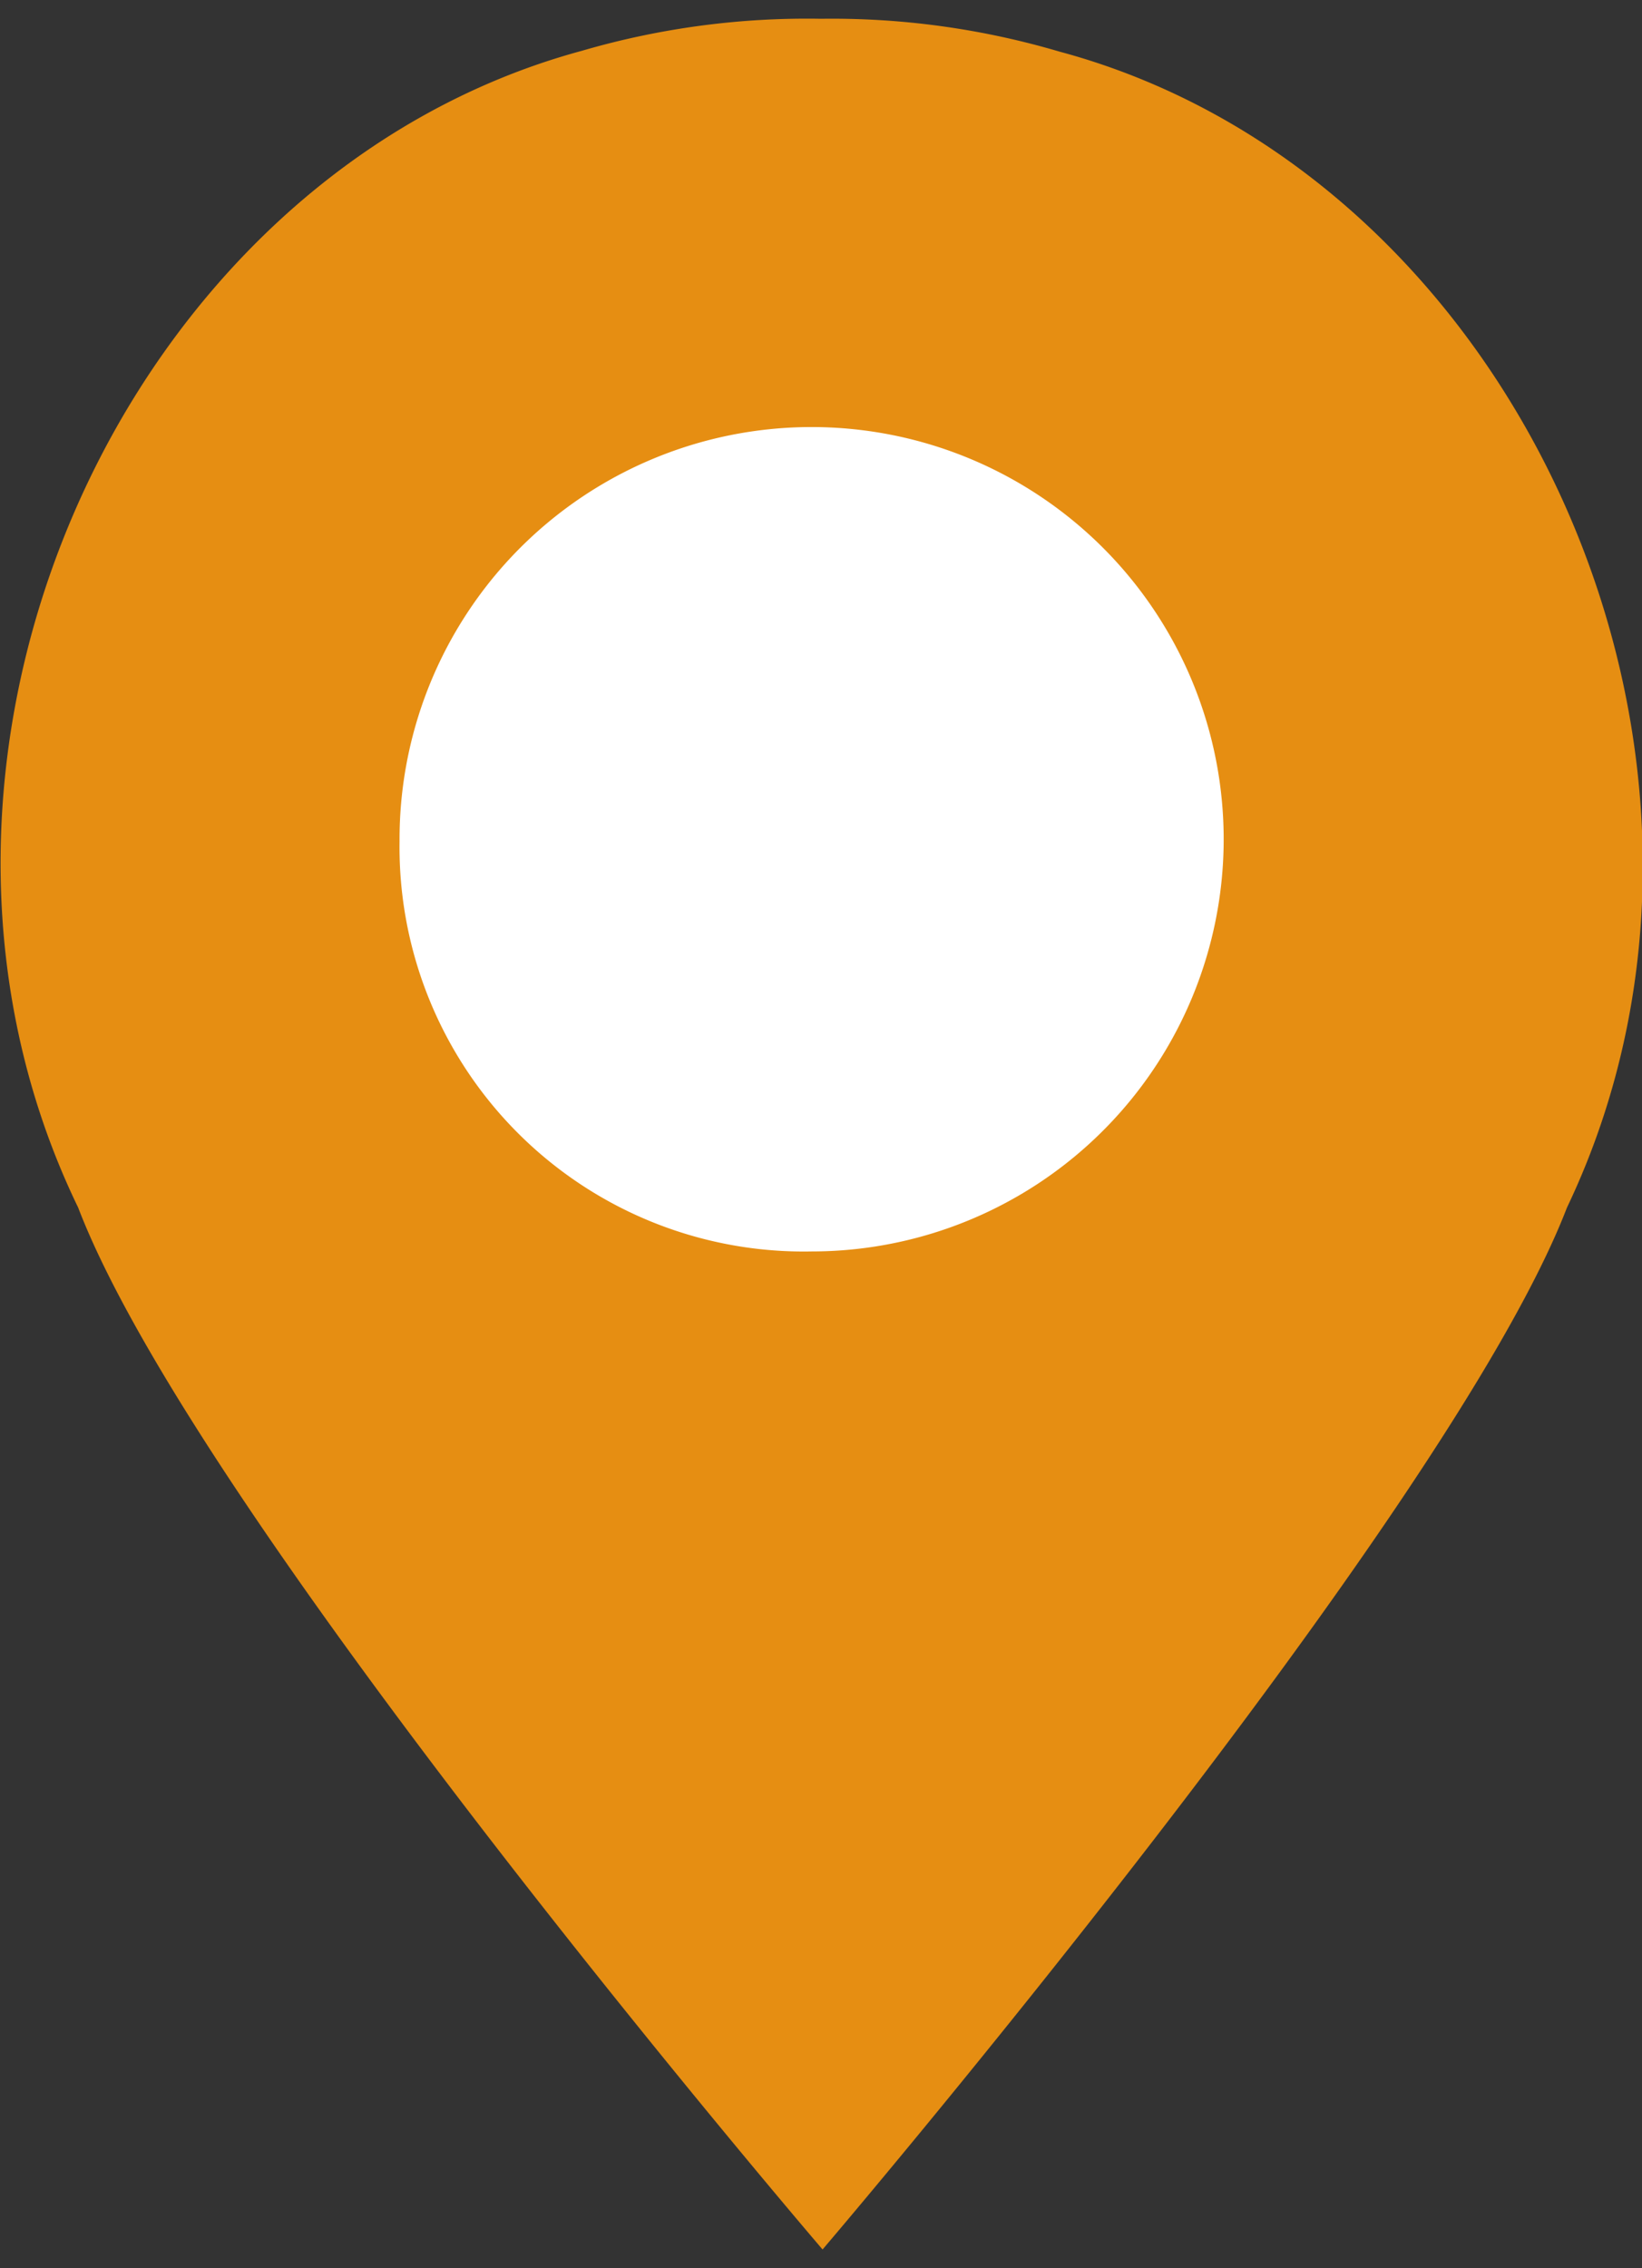
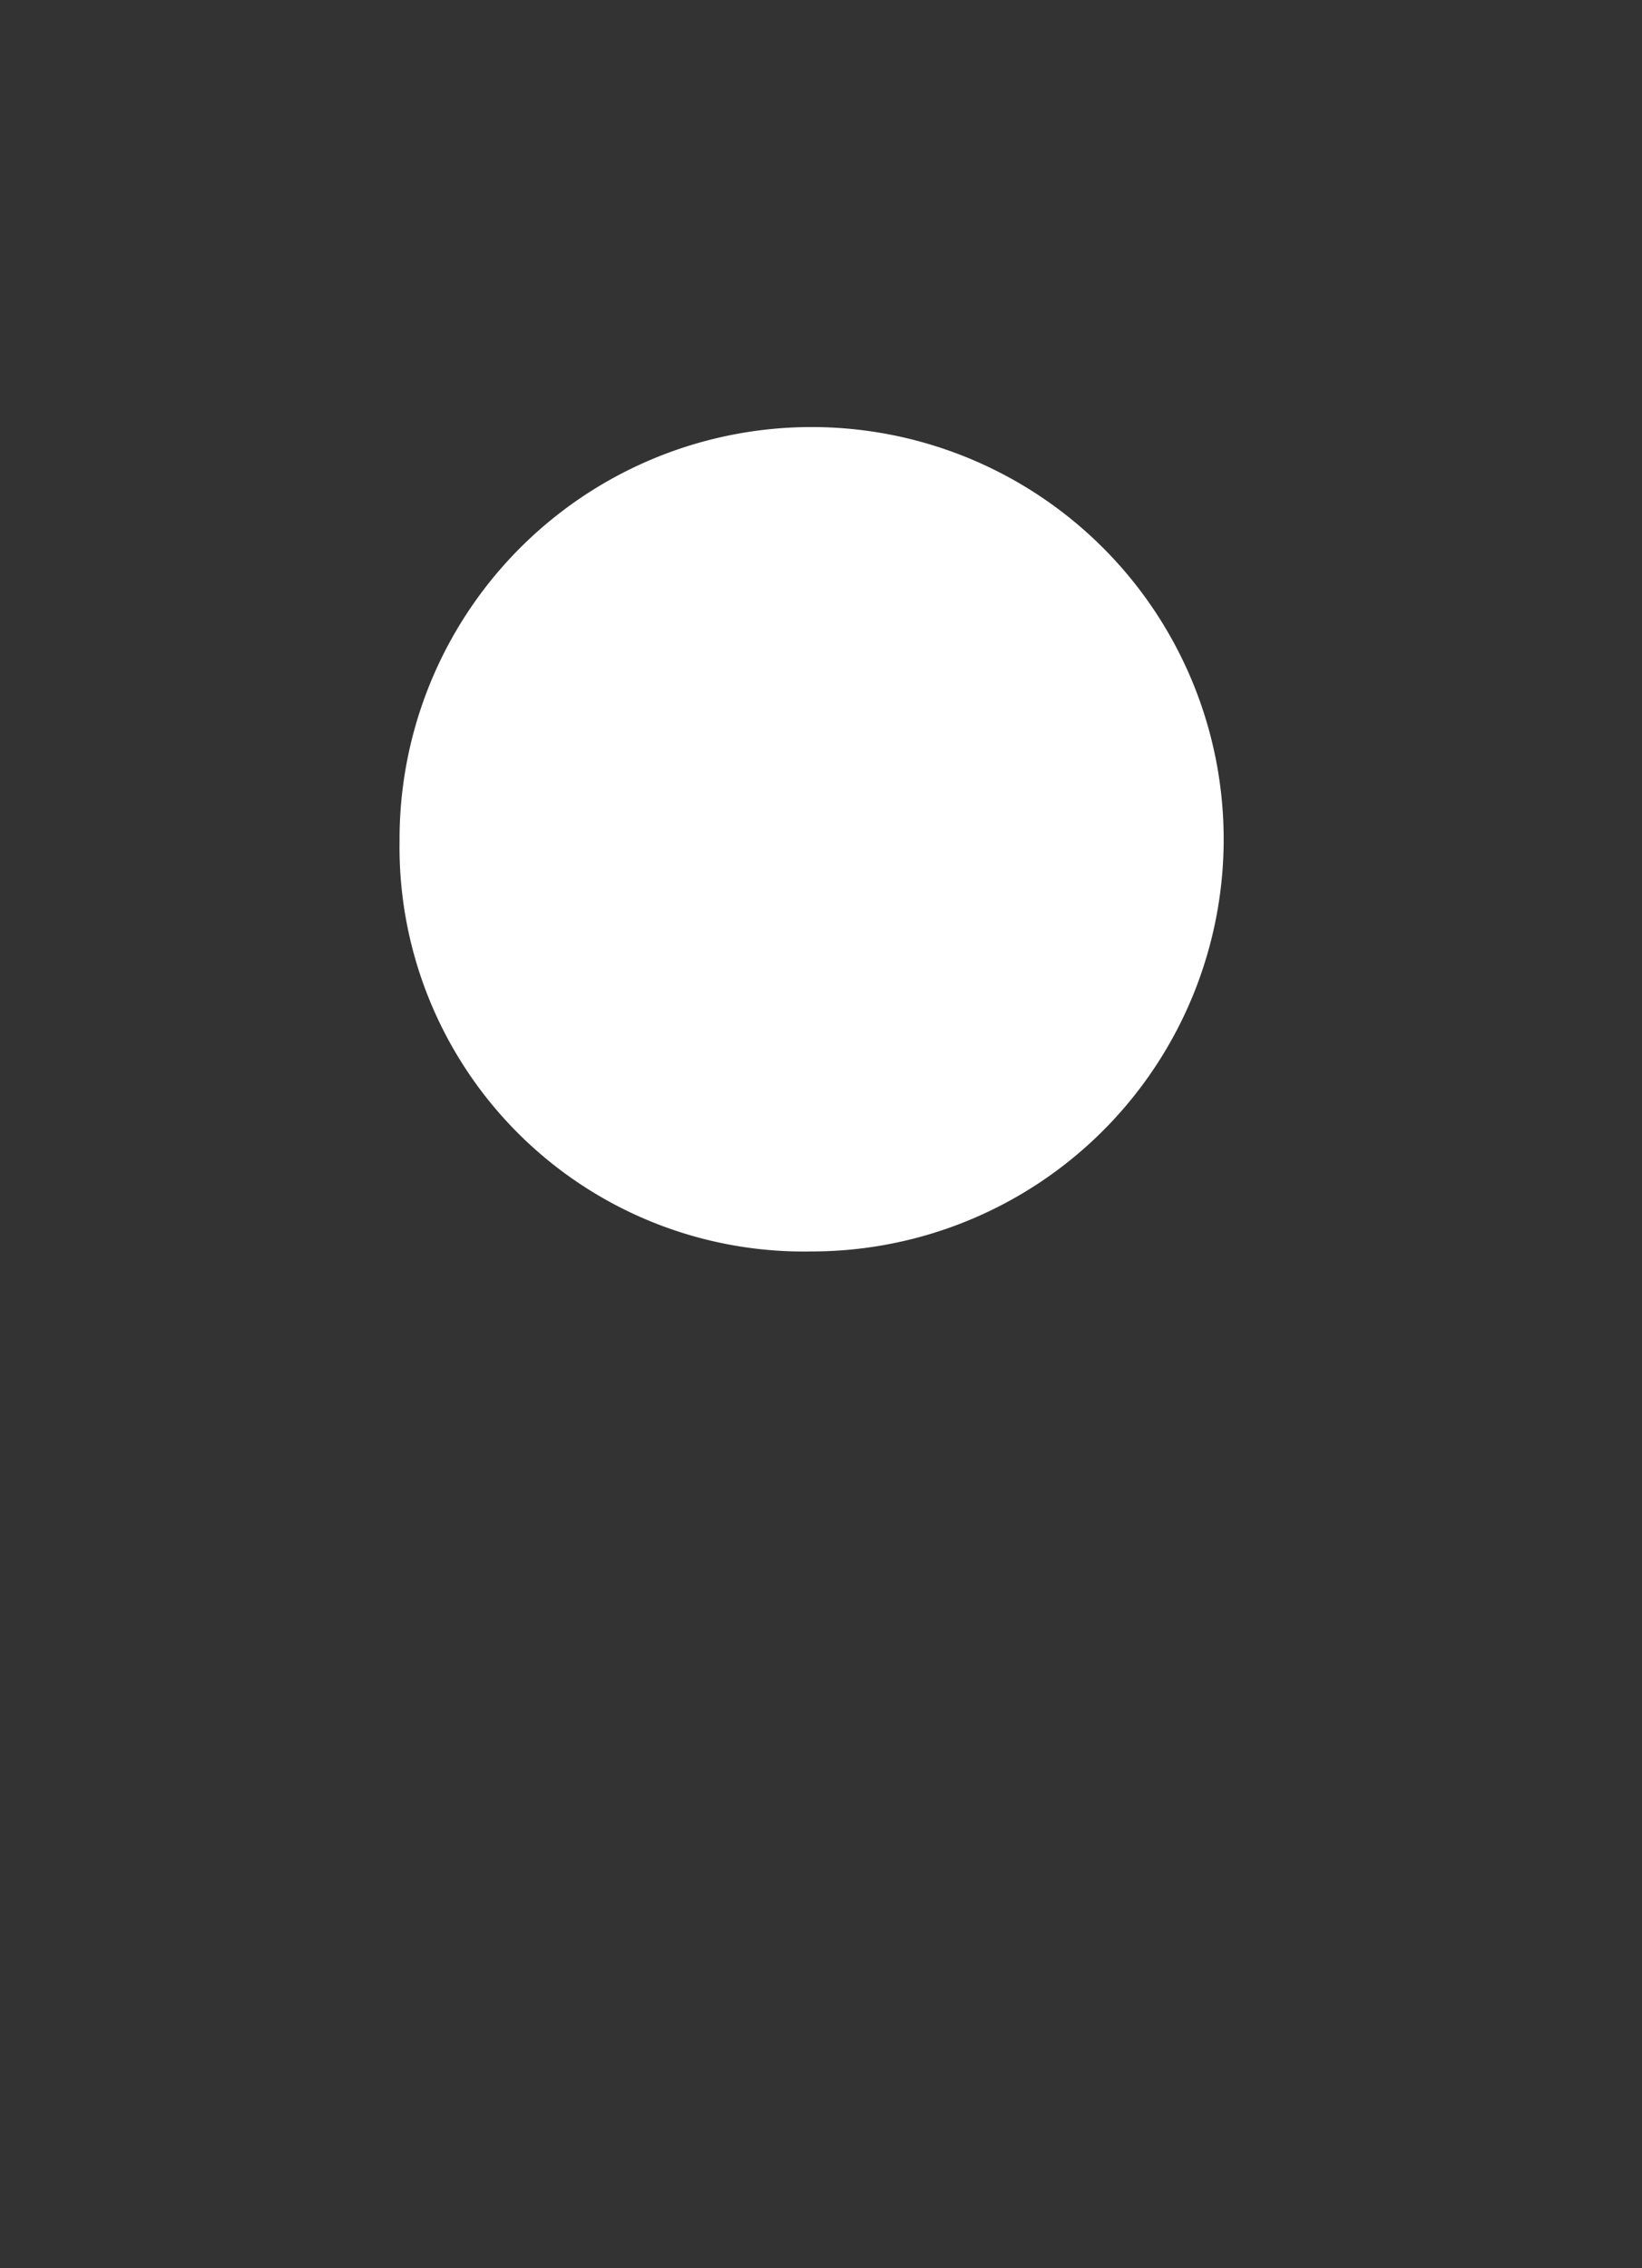
<svg xmlns="http://www.w3.org/2000/svg" viewBox="0 0 21 29">
  <rect x="0" y="0" width="21" height="29" fill="#333333" stroke="none" />
  <defs>
    <style>.cls-1{fill:#e68e12;}.cls-2{fill:#fff;}</style>
  </defs>
-   <path d="M10.22,16.89a5.1,5.1,0,0,0,5-5.27A5.15,5.15,0,0,0,10,6.4a5.12,5.12,0,0,0-4.85,5.27A5,5,0,0,0,10.22,16.89Z" />
-   <path class="cls-1" d="M13.55.66h0A10.27,10.27,0,0,0,10.5.24,10.27,10.27,0,0,0,7.44.65h0C1.57,2.24-1.78,9.7,1,15.44c1.53,4,9.52,13.32,9.52,13.32s8-9.37,9.52-13.32C22.78,9.7,19.43,2.24,13.55.66Z" />
  <path class="cls-2" d="M10.38,16a5.27,5.27,0,1,0-5.27-5.24A5.17,5.17,0,0,0,10.38,16Z" />
</svg>